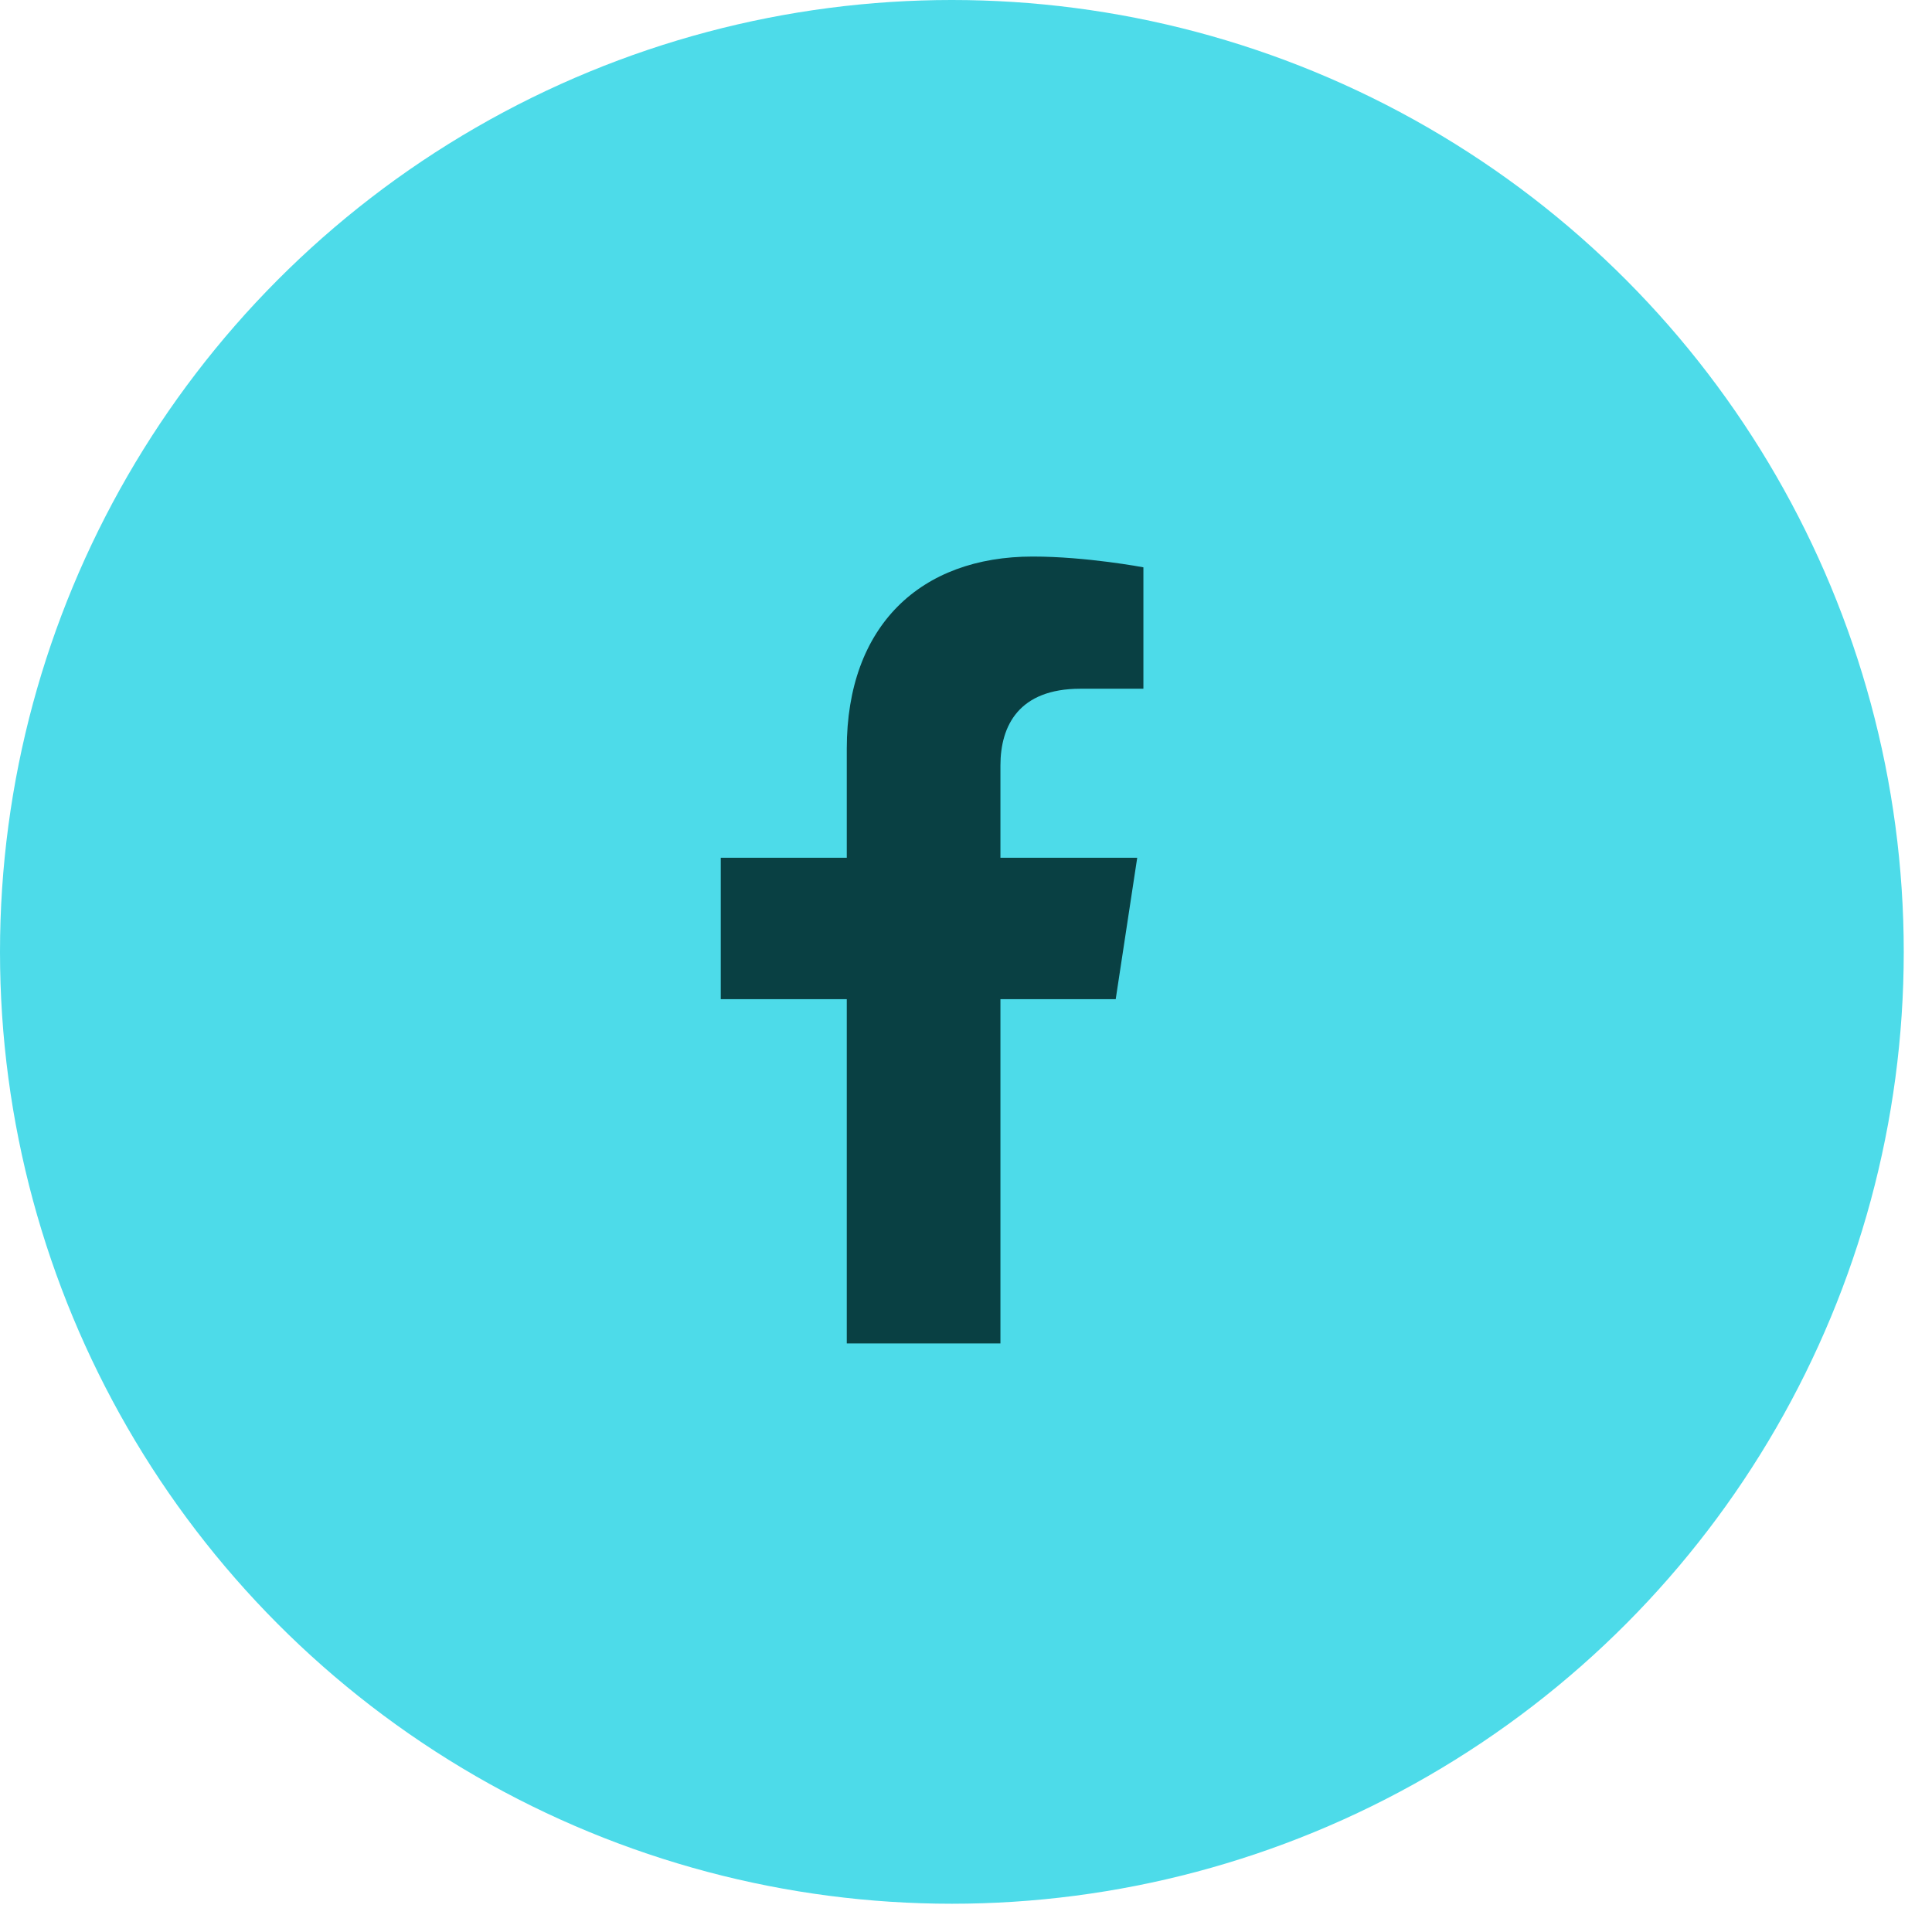
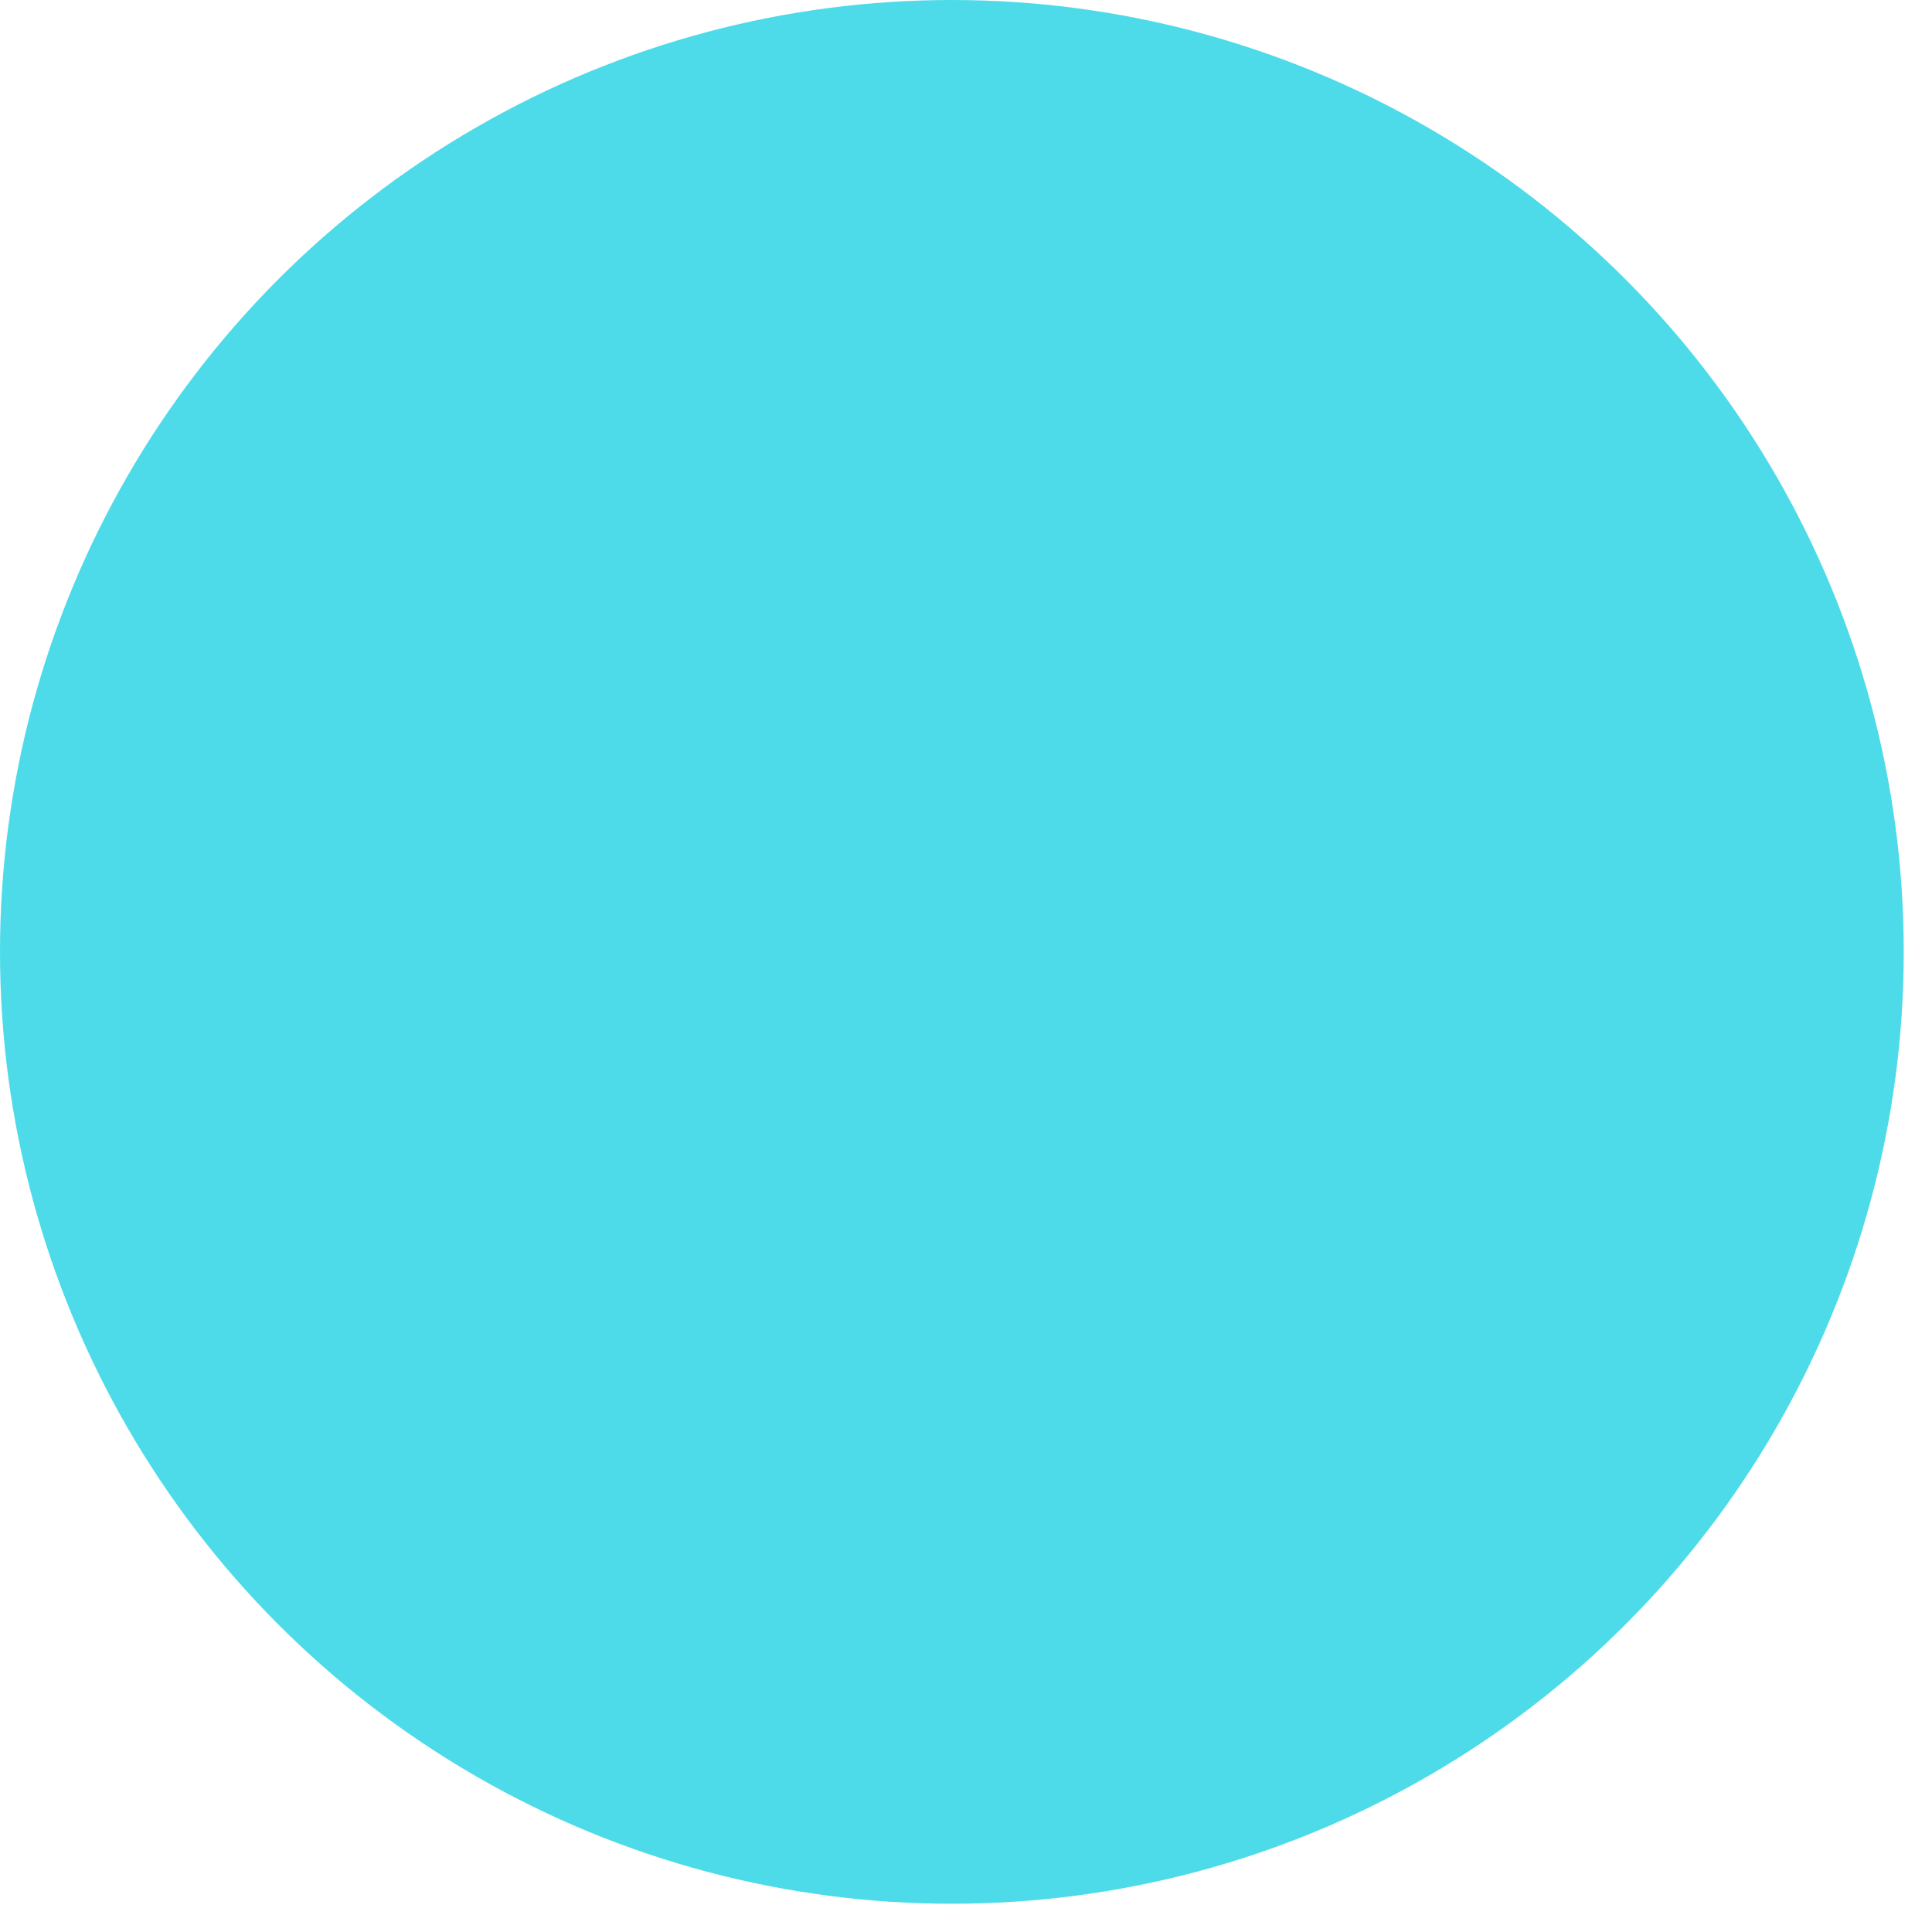
<svg xmlns="http://www.w3.org/2000/svg" width="45" height="45" viewBox="0 0 45 45" fill="none">
  <circle cx="22.171" cy="22.171" r="22.171" fill="#4DDBE9" />
-   <path d="M25.987 23.273L26.488 19.979H23.302V17.831C23.302 16.901 23.732 16.042 25.164 16.042H26.632V13.214C26.632 13.214 25.307 12.963 24.054 12.963C21.441 12.963 19.723 14.574 19.723 17.438V19.979H16.788V23.273H19.723V31.291H23.302V23.273H25.987Z" fill="#094043" />
</svg>